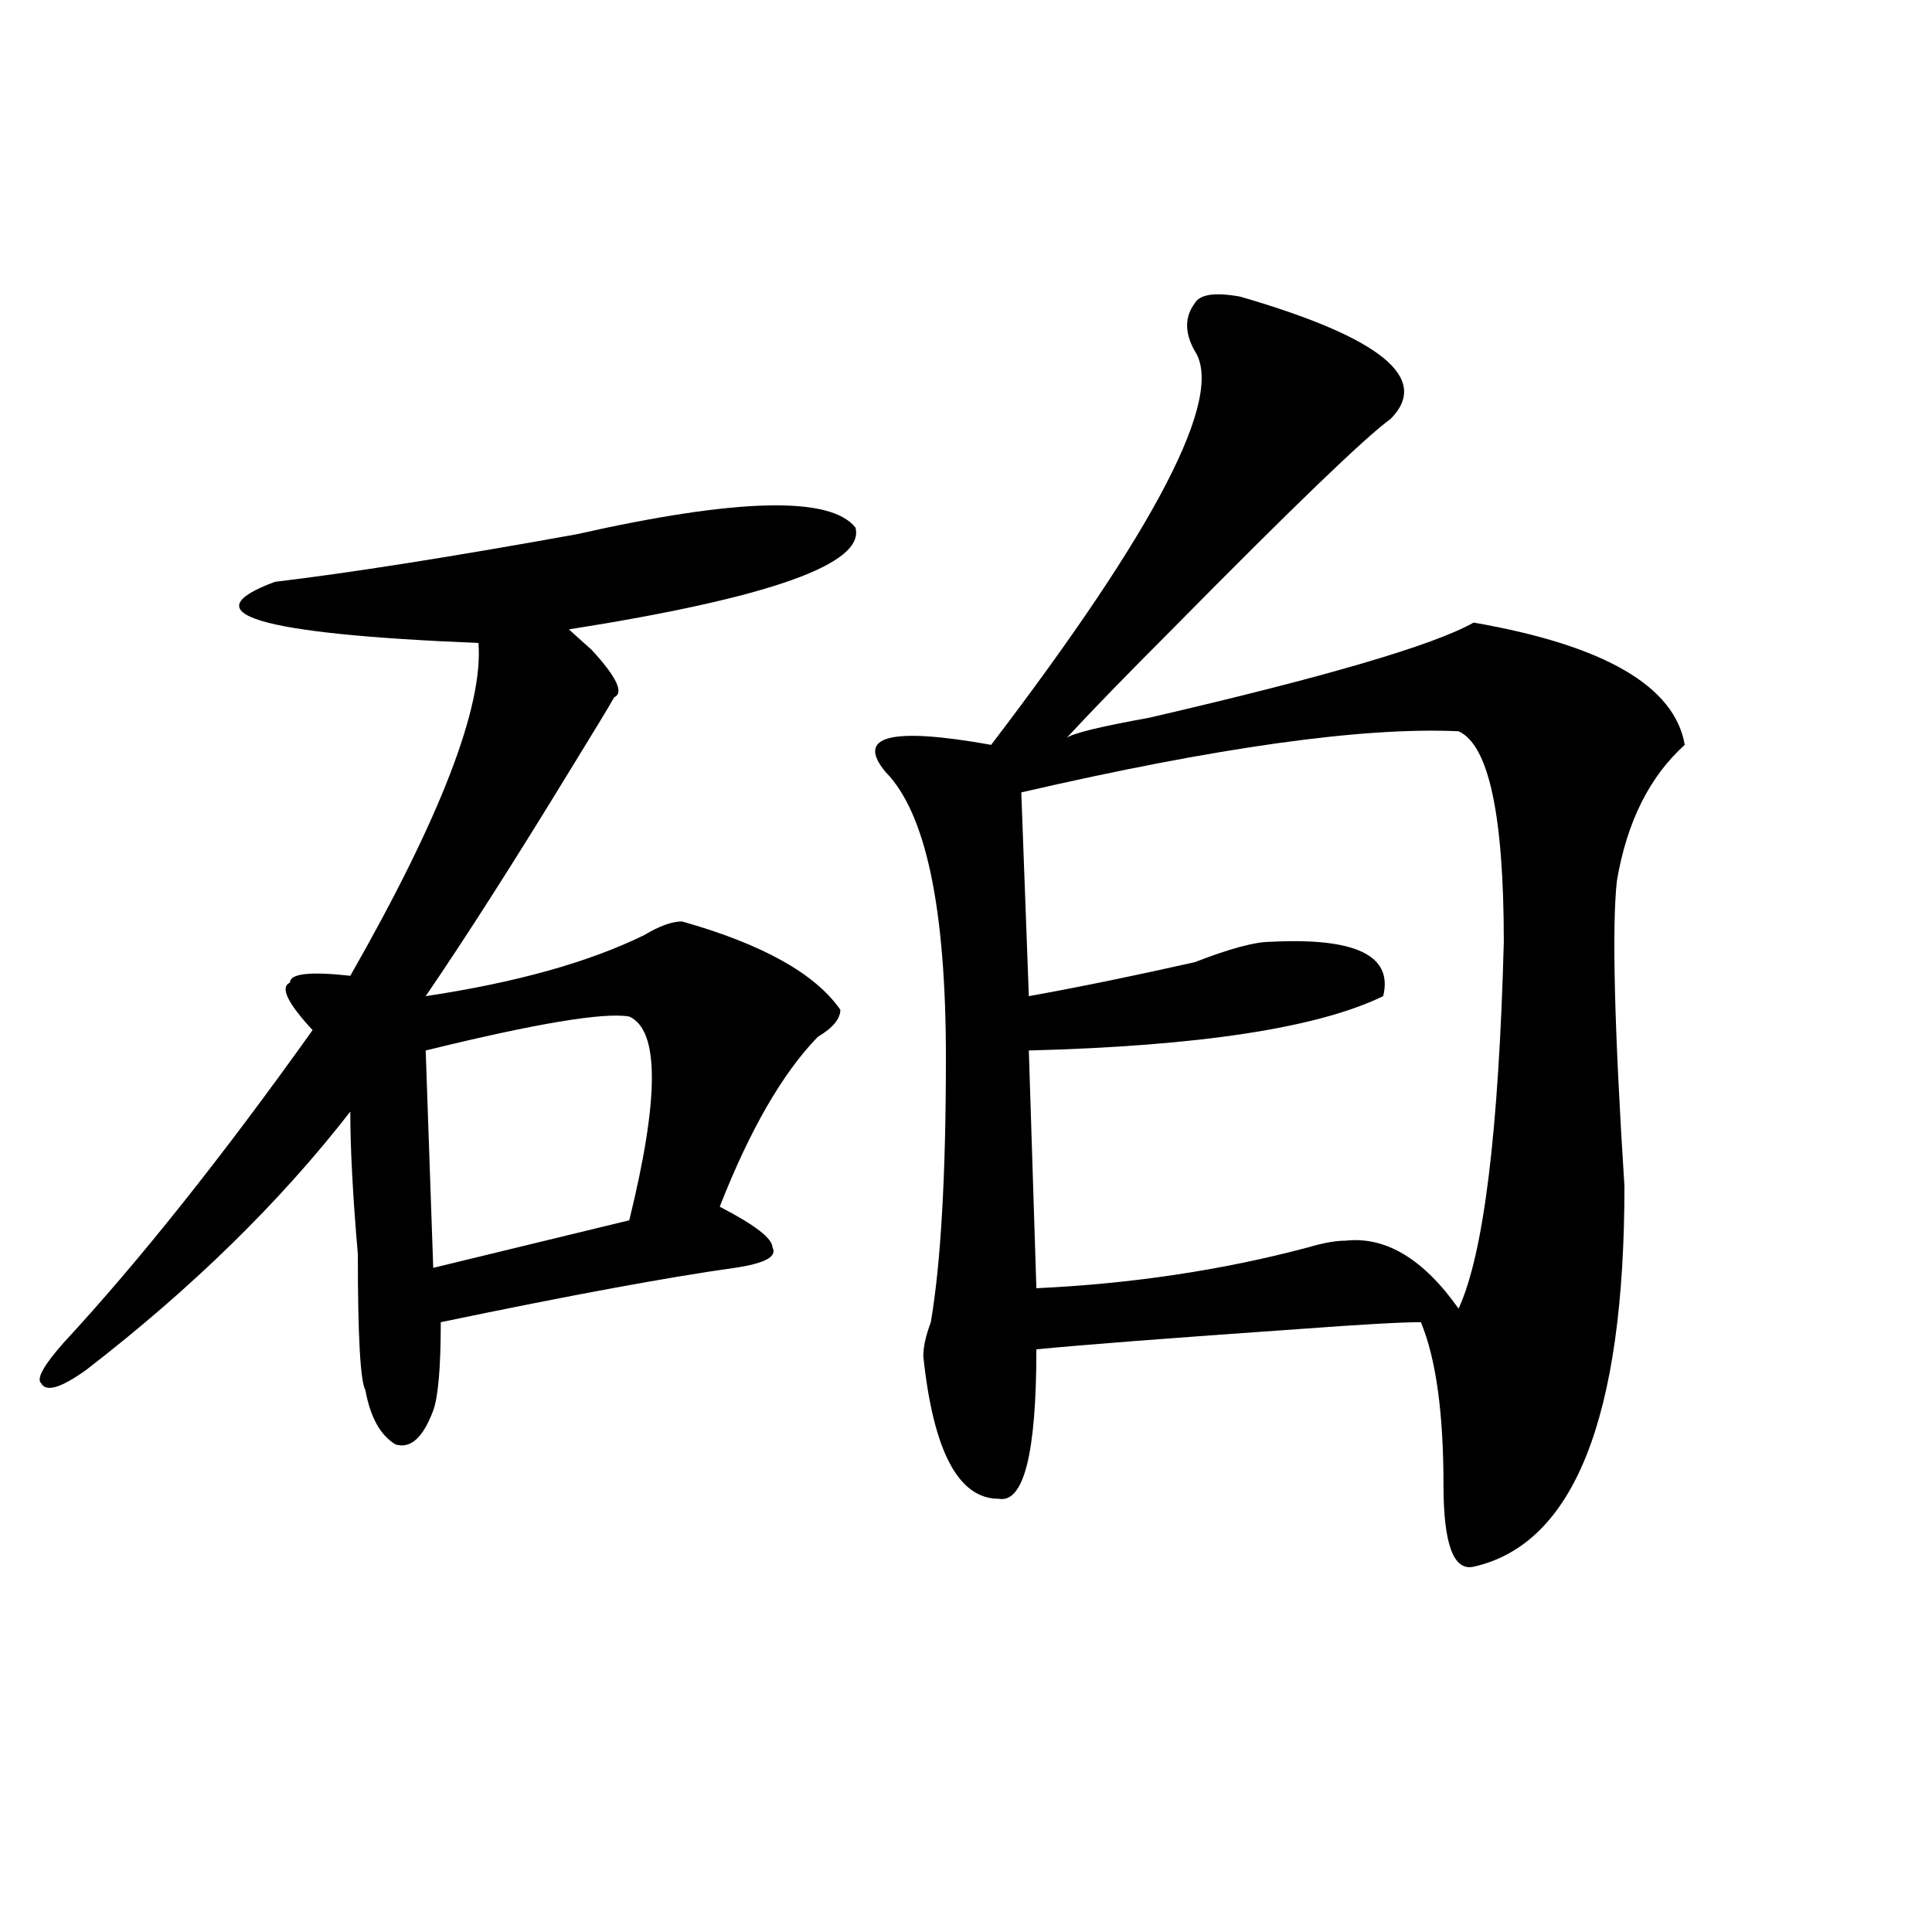
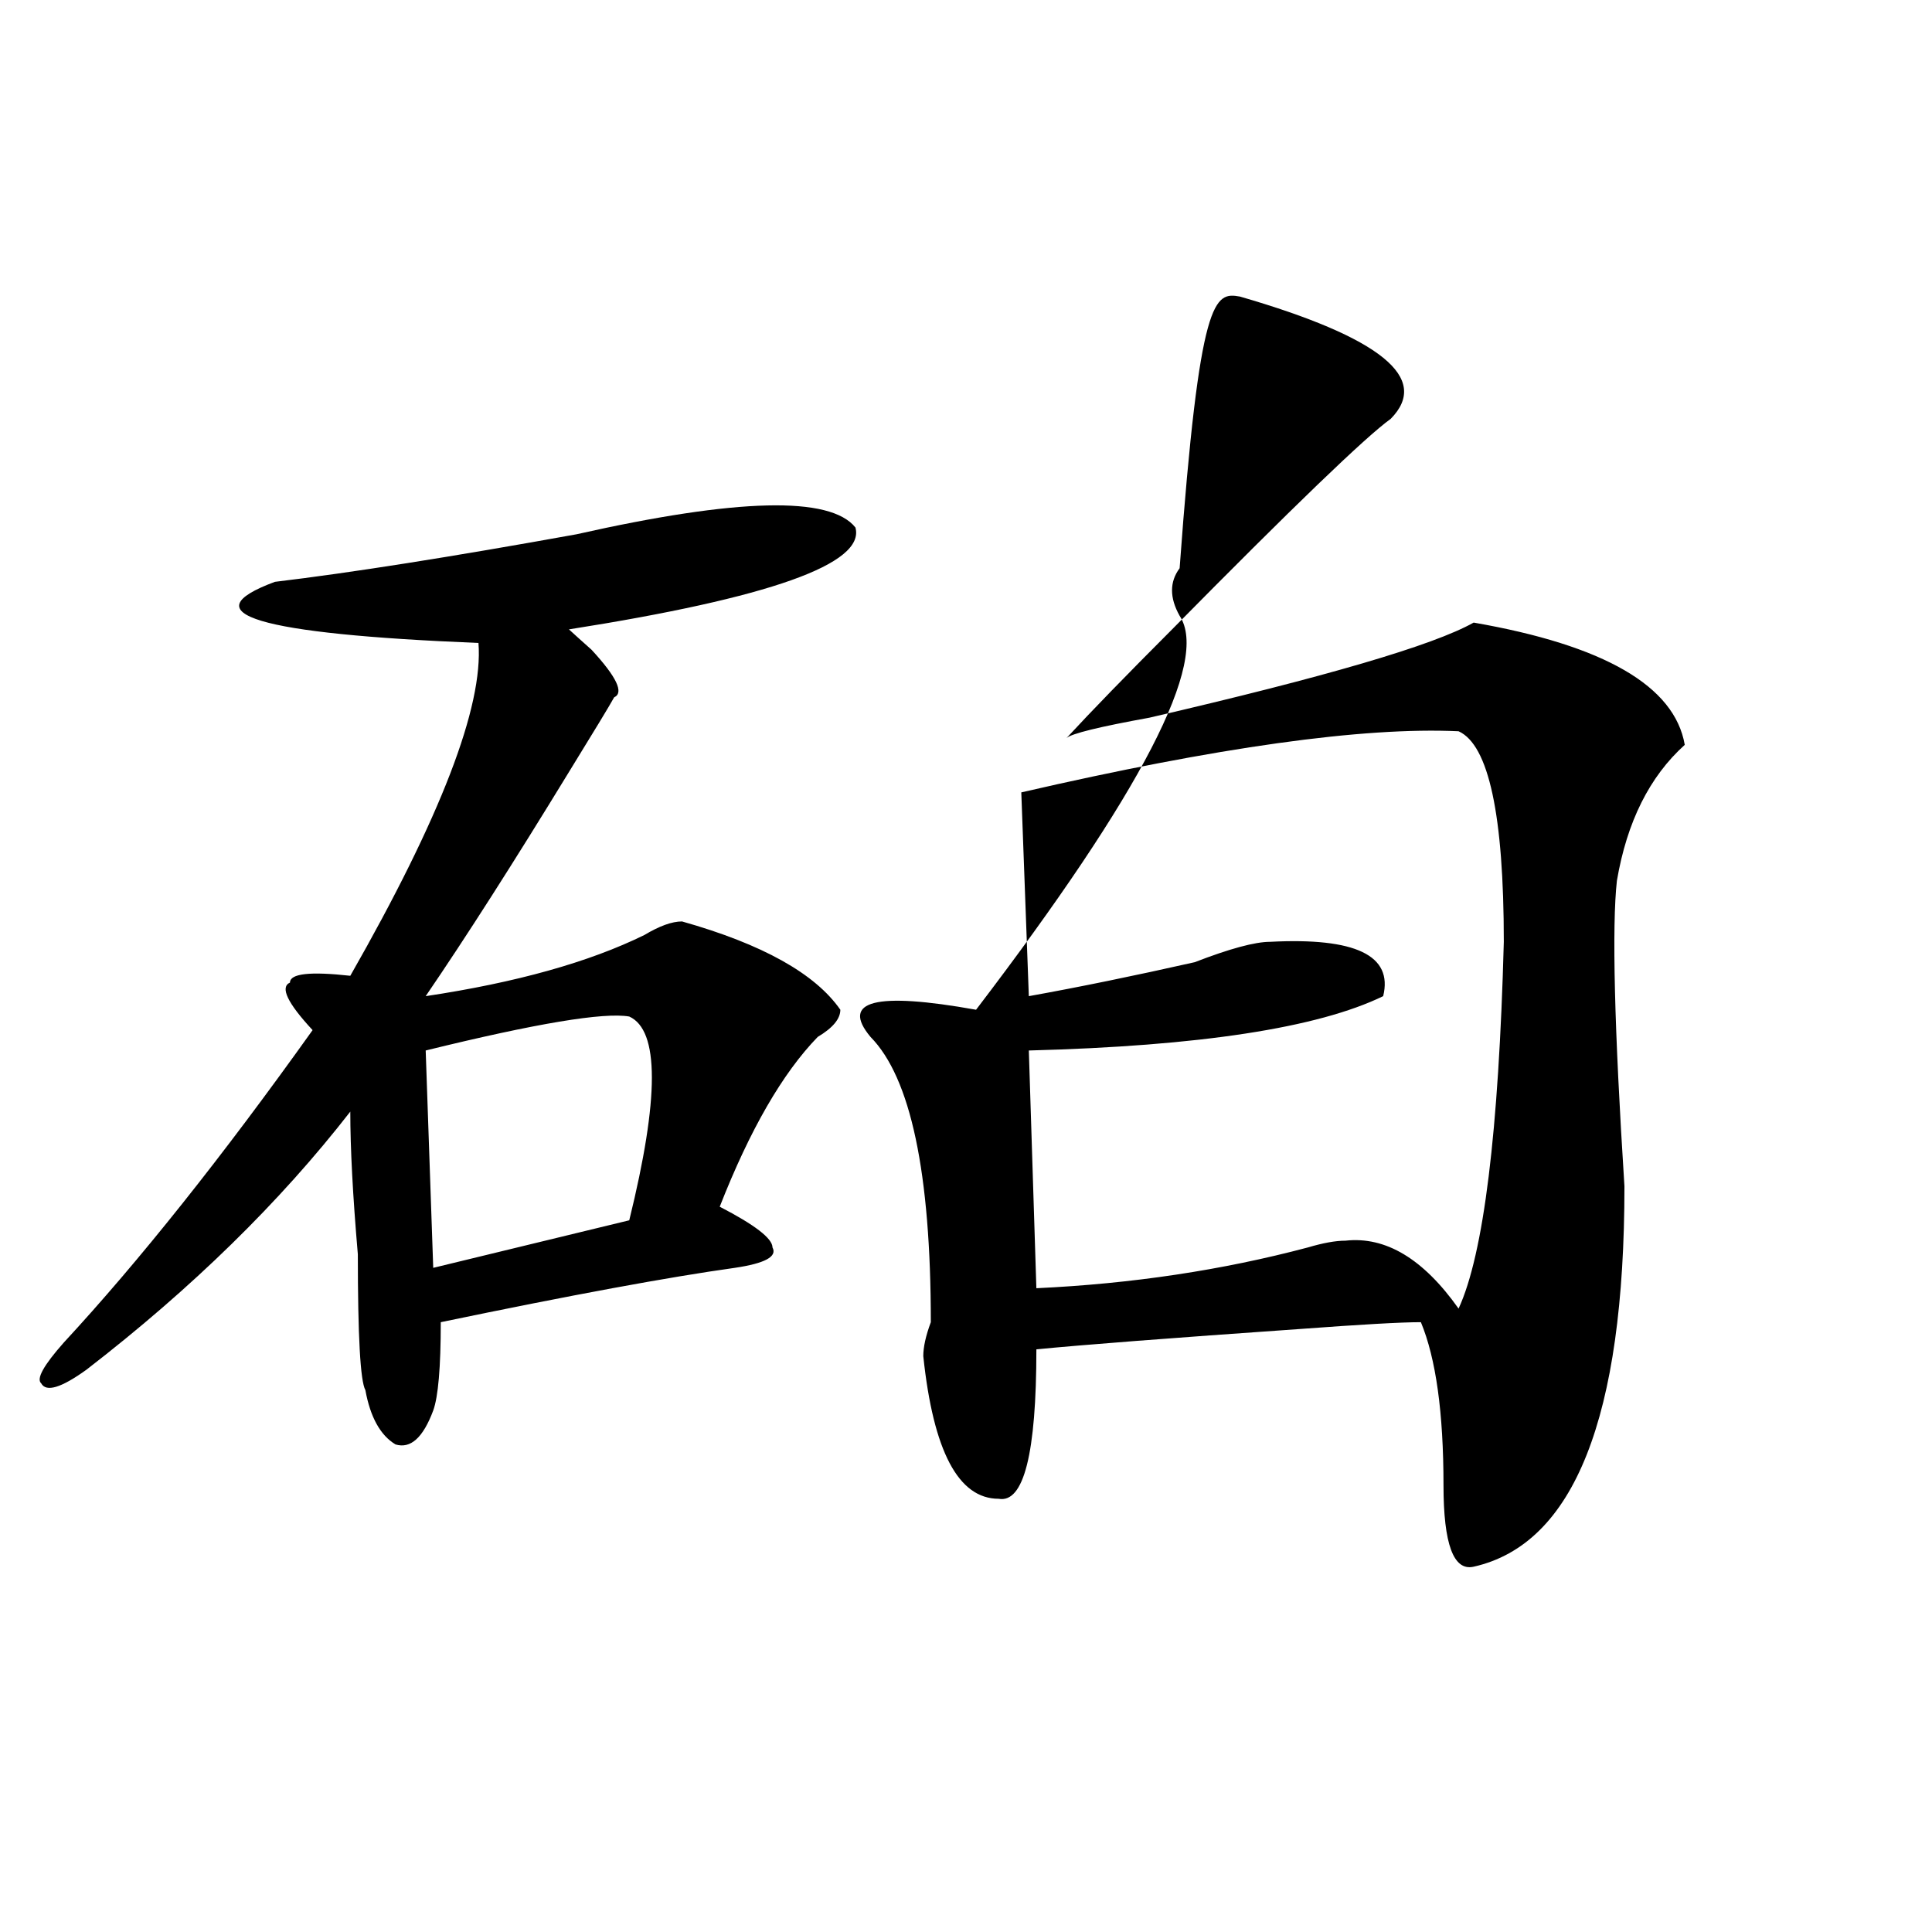
<svg xmlns="http://www.w3.org/2000/svg" version="1.1" id="图层_1" x="0px" y="0px" width="1000px" height="1000px" viewBox="0 0 1000 1000" enable-background="new 0 0 1000 1000" xml:space="preserve">
-   <path d="M442.77,273.031c5.183,18.787-44.268,36.365-148.289,52.734c2.561,2.362,6.463,5.878,11.707,10.547  c12.987,14.063,16.89,22.302,11.707,24.609c-2.622,4.724-10.427,17.578-23.414,38.672c-28.658,46.912-53.353,85.583-74.145,116.016  c46.828-7.031,84.51-17.578,113.168-31.641c7.805-4.669,14.268-7.031,19.512-7.031c41.584,11.755,68.9,26.971,81.949,45.703  c0,4.724-3.902,9.393-11.707,14.063c-18.231,18.787-35.121,48.065-50.73,87.891c18.17,9.393,27.316,16.425,27.316,21.094  c2.561,4.724-3.902,8.24-19.512,10.547c-33.841,4.724-84.571,14.063-152.191,28.125c0,23.456-1.342,38.672-3.902,45.703  c-5.244,14.063-11.707,19.94-19.512,17.578c-7.805-4.669-13.049-14.063-15.609-28.125c-2.622-4.669-3.902-28.125-3.902-70.313  c-2.622-30.432-3.902-55.042-3.902-73.828C144.85,622.286,99.363,666.781,44.73,708.969c-13.049,9.393-20.854,11.755-23.414,7.031  c-2.622-2.307,1.28-9.338,11.707-21.094c39.023-42.188,81.949-96.075,128.777-161.719c-13.049-14.063-16.951-22.247-11.707-24.609  c0-4.669,10.365-5.823,31.219-3.516c46.828-82.013,68.9-139.417,66.34-172.266c-114.51-4.669-149.631-15.216-105.363-31.641  c39.023-4.669,91.034-12.854,156.094-24.609C381.612,257.815,429.721,256.661,442.77,273.031z M325.699,526.156  c-13.049-2.307-48.17,3.516-105.363,17.578l3.902,112.5l101.461-24.609C341.309,568.344,341.309,533.187,325.699,526.156z   M641.789,153.5c72.803,21.094,98.839,42.188,78.047,63.281c-13.049,9.393-50.73,45.703-113.168,108.984  c-23.414,23.456-41.646,42.188-54.633,56.25c2.561-2.307,16.89-5.823,42.926-10.547c91.034-21.094,146.947-37.463,167.801-49.219  c67.62,11.755,104.021,32.849,109.266,63.281c-18.231,16.425-29.938,39.88-35.121,70.313c-2.622,23.456-1.342,76.19,3.902,158.203  c0,119.531-26.036,185.175-78.047,196.875c-10.427,2.362-15.609-11.7-15.609-42.188c0-37.463-3.902-65.588-11.707-84.375  c-10.427,0-31.219,1.208-62.438,3.516c-67.682,4.724-113.168,8.24-136.582,10.547c0,53.943-6.524,79.706-19.512,77.344  c-20.854,0-33.841-24.609-39.023-73.828c0-4.669,1.28-10.547,3.902-17.578c5.183-30.432,7.805-76.135,7.805-137.109  c0-77.344-10.427-126.563-31.219-147.656c-15.609-18.732,2.561-23.401,54.633-14.063c85.852-112.5,120.973-180.45,105.363-203.906  c-5.244-9.338-5.244-17.578,0-24.609C620.936,152.346,628.74,151.193,641.789,153.5z M754.957,378.5  c-49.45-2.307-124.875,8.24-226.336,31.641l3.902,105.469c25.975-4.669,54.633-10.547,85.852-17.578  c18.17-7.031,31.219-10.547,39.023-10.547c44.206-2.307,63.718,7.031,58.535,28.125c-33.841,16.425-94.998,25.818-183.41,28.125  l3.902,123.047c49.389-2.307,96.217-9.338,140.484-21.094c7.805-2.307,14.268-3.516,19.512-3.516  c20.792-2.307,40.304,9.393,58.535,35.156c12.987-28.125,20.792-91.406,23.414-189.844  C778.371,421.896,770.566,385.531,754.957,378.5z" />
+   <path d="M442.77,273.031c5.183,18.787-44.268,36.365-148.289,52.734c2.561,2.362,6.463,5.878,11.707,10.547  c12.987,14.063,16.89,22.302,11.707,24.609c-2.622,4.724-10.427,17.578-23.414,38.672c-28.658,46.912-53.353,85.583-74.145,116.016  c46.828-7.031,84.51-17.578,113.168-31.641c7.805-4.669,14.268-7.031,19.512-7.031c41.584,11.755,68.9,26.971,81.949,45.703  c0,4.724-3.902,9.393-11.707,14.063c-18.231,18.787-35.121,48.065-50.73,87.891c18.17,9.393,27.316,16.425,27.316,21.094  c2.561,4.724-3.902,8.24-19.512,10.547c-33.841,4.724-84.571,14.063-152.191,28.125c0,23.456-1.342,38.672-3.902,45.703  c-5.244,14.063-11.707,19.94-19.512,17.578c-7.805-4.669-13.049-14.063-15.609-28.125c-2.622-4.669-3.902-28.125-3.902-70.313  c-2.622-30.432-3.902-55.042-3.902-73.828C144.85,622.286,99.363,666.781,44.73,708.969c-13.049,9.393-20.854,11.755-23.414,7.031  c-2.622-2.307,1.28-9.338,11.707-21.094c39.023-42.188,81.949-96.075,128.777-161.719c-13.049-14.063-16.951-22.247-11.707-24.609  c0-4.669,10.365-5.823,31.219-3.516c46.828-82.013,68.9-139.417,66.34-172.266c-114.51-4.669-149.631-15.216-105.363-31.641  c39.023-4.669,91.034-12.854,156.094-24.609C381.612,257.815,429.721,256.661,442.77,273.031z M325.699,526.156  c-13.049-2.307-48.17,3.516-105.363,17.578l3.902,112.5l101.461-24.609C341.309,568.344,341.309,533.187,325.699,526.156z   M641.789,153.5c72.803,21.094,98.839,42.188,78.047,63.281c-13.049,9.393-50.73,45.703-113.168,108.984  c-23.414,23.456-41.646,42.188-54.633,56.25c2.561-2.307,16.89-5.823,42.926-10.547c91.034-21.094,146.947-37.463,167.801-49.219  c67.62,11.755,104.021,32.849,109.266,63.281c-18.231,16.425-29.938,39.88-35.121,70.313c-2.622,23.456-1.342,76.19,3.902,158.203  c0,119.531-26.036,185.175-78.047,196.875c-10.427,2.362-15.609-11.7-15.609-42.188c0-37.463-3.902-65.588-11.707-84.375  c-10.427,0-31.219,1.208-62.438,3.516c-67.682,4.724-113.168,8.24-136.582,10.547c0,53.943-6.524,79.706-19.512,77.344  c-20.854,0-33.841-24.609-39.023-73.828c0-4.669,1.28-10.547,3.902-17.578c0-77.344-10.427-126.563-31.219-147.656c-15.609-18.732,2.561-23.401,54.633-14.063c85.852-112.5,120.973-180.45,105.363-203.906  c-5.244-9.338-5.244-17.578,0-24.609C620.936,152.346,628.74,151.193,641.789,153.5z M754.957,378.5  c-49.45-2.307-124.875,8.24-226.336,31.641l3.902,105.469c25.975-4.669,54.633-10.547,85.852-17.578  c18.17-7.031,31.219-10.547,39.023-10.547c44.206-2.307,63.718,7.031,58.535,28.125c-33.841,16.425-94.998,25.818-183.41,28.125  l3.902,123.047c49.389-2.307,96.217-9.338,140.484-21.094c7.805-2.307,14.268-3.516,19.512-3.516  c20.792-2.307,40.304,9.393,58.535,35.156c12.987-28.125,20.792-91.406,23.414-189.844  C778.371,421.896,770.566,385.531,754.957,378.5z" />
</svg>